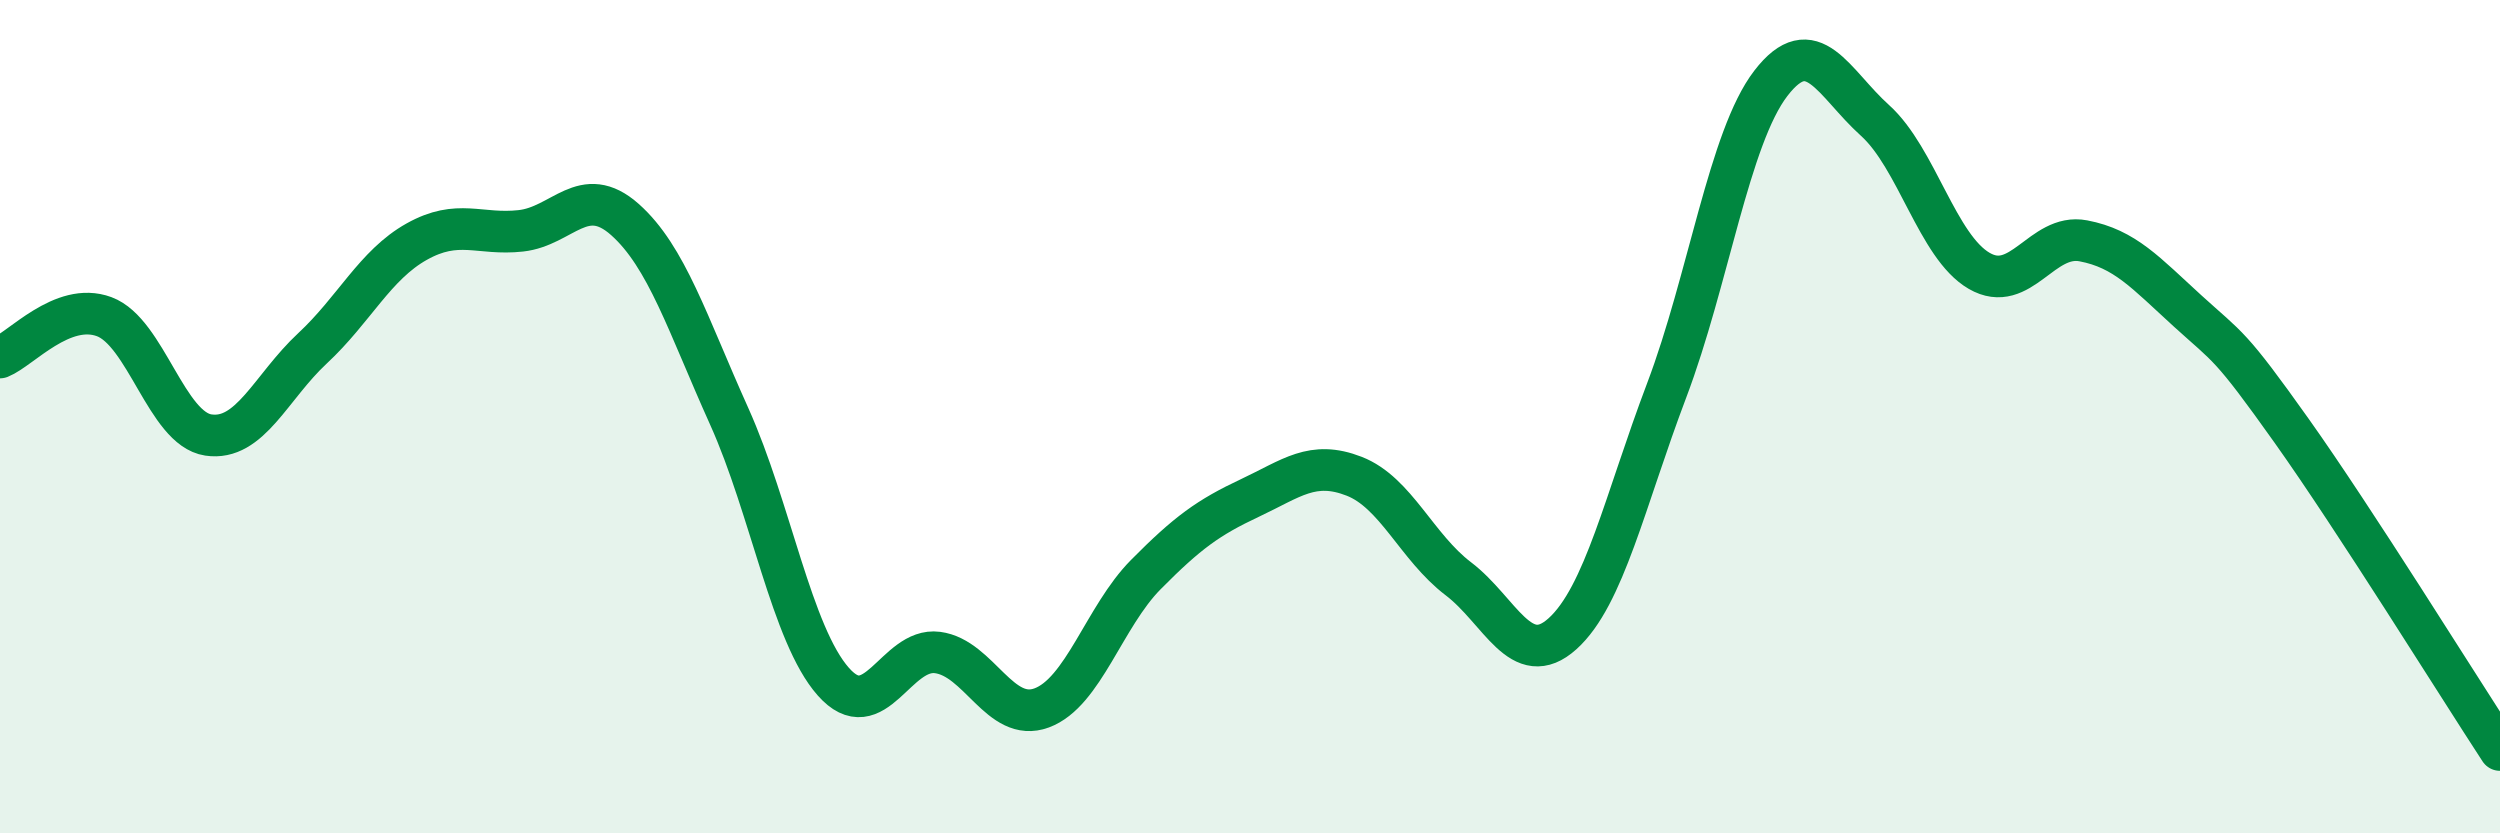
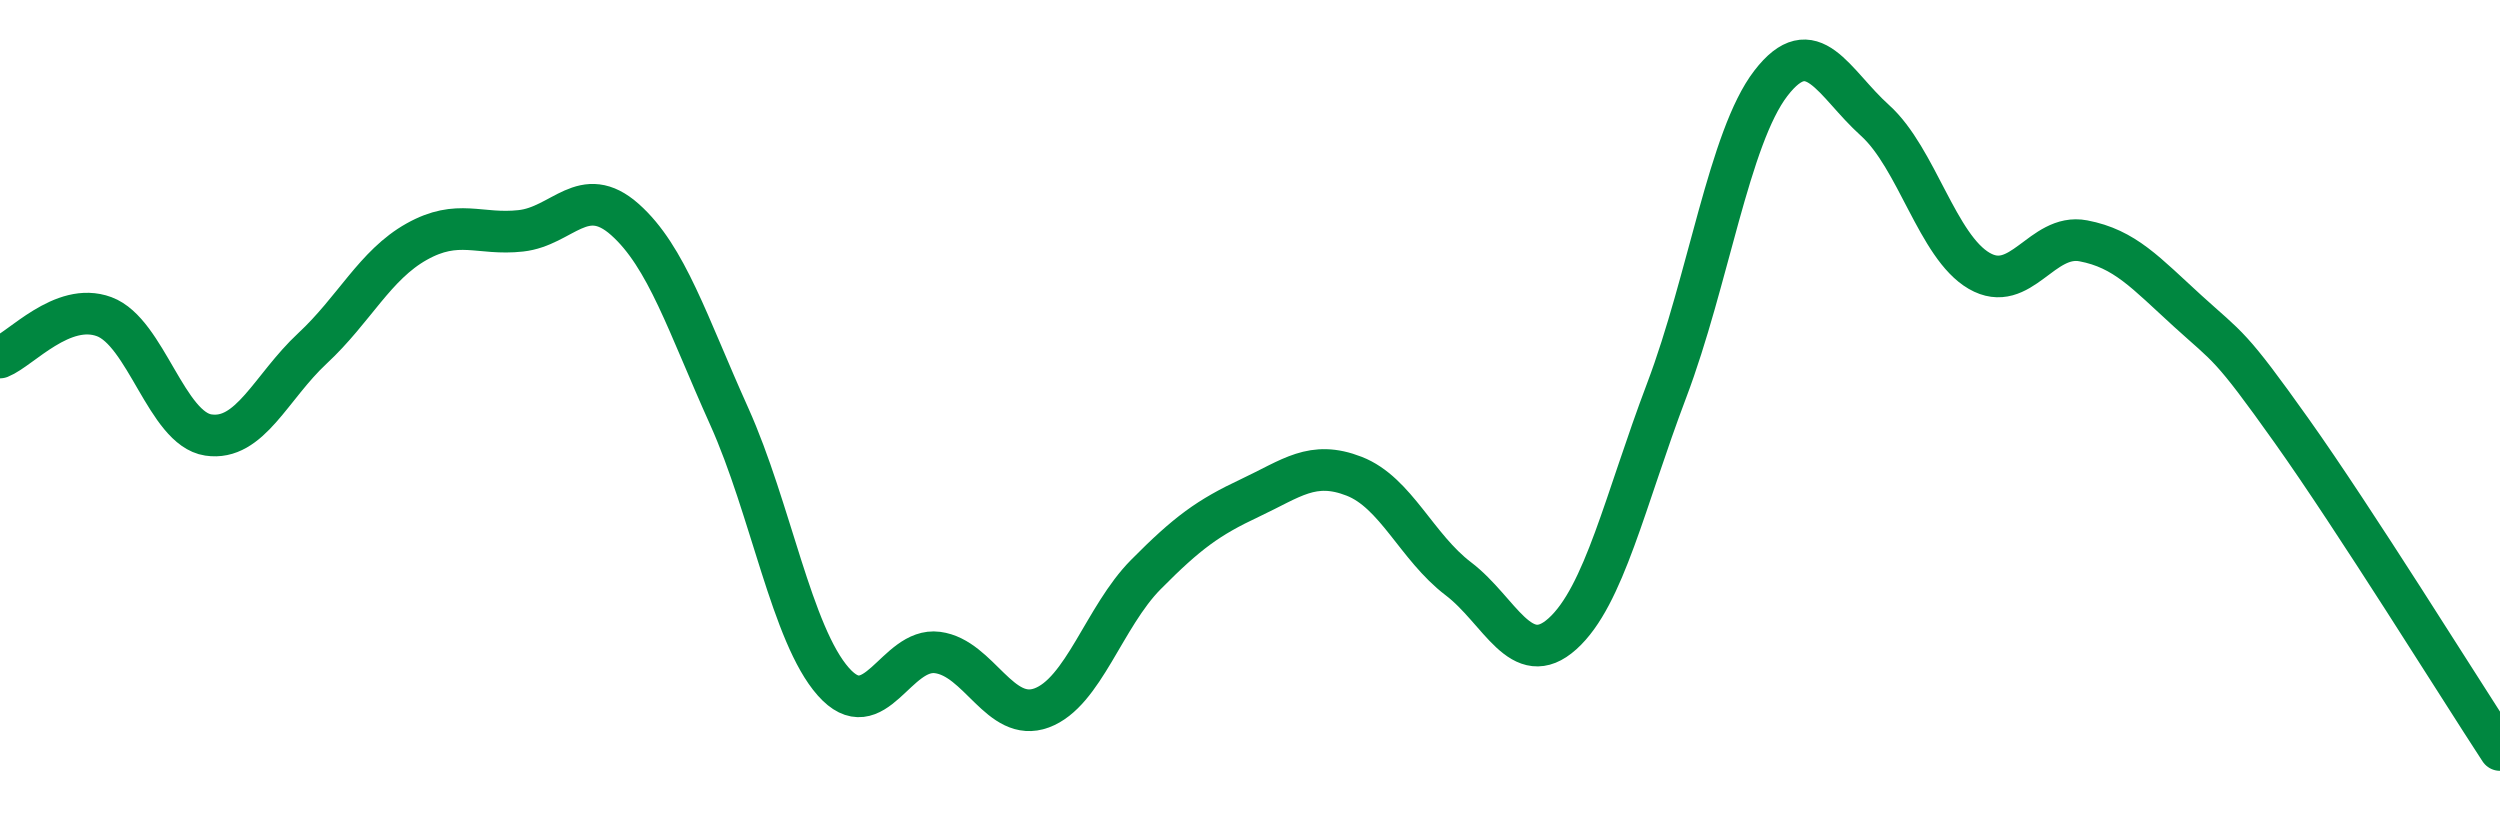
<svg xmlns="http://www.w3.org/2000/svg" width="60" height="20" viewBox="0 0 60 20">
-   <path d="M 0,8.58 C 0.5,8.38 1.5,7.23 2.5,7.6 C 3.5,7.97 4,10.29 5,10.44 C 6,10.59 6.5,9.29 7.5,8.36 C 8.5,7.43 9,6.36 10,5.8 C 11,5.24 11.5,5.65 12.5,5.54 C 13.5,5.43 14,4.38 15,5.27 C 16,6.16 16.5,7.77 17.5,9.99 C 18.5,12.21 19,15.23 20,16.36 C 21,17.49 21.5,15.53 22.5,15.66 C 23.5,15.79 24,17.36 25,16.99 C 26,16.62 26.5,14.8 27.5,13.79 C 28.5,12.78 29,12.42 30,11.95 C 31,11.48 31.5,11.04 32.5,11.43 C 33.5,11.82 34,13.13 35,13.89 C 36,14.65 36.5,16.11 37.5,15.21 C 38.5,14.31 39,12.01 40,9.37 C 41,6.73 41.5,3.3 42.5,2 C 43.5,0.7 44,1.99 45,2.89 C 46,3.79 46.5,5.92 47.5,6.5 C 48.5,7.08 49,5.59 50,5.78 C 51,5.97 51.5,6.55 52.5,7.46 C 53.5,8.37 53.5,8.23 55,10.34 C 56.5,12.45 59,16.47 60,18L60 20L0 20Z" fill="#008740" opacity="0.1" stroke-linecap="round" stroke-linejoin="round" />
  <path d="M 0,8.58 C 0.5,8.38 1.5,7.23 2.5,7.6 C 3.5,7.97 4,10.29 5,10.44 C 6,10.59 6.5,9.29 7.5,8.36 C 8.5,7.43 9,6.36 10,5.8 C 11,5.24 11.5,5.65 12.5,5.54 C 13.5,5.43 14,4.38 15,5.27 C 16,6.16 16.5,7.77 17.5,9.99 C 18.5,12.21 19,15.23 20,16.36 C 21,17.49 21.5,15.53 22.5,15.66 C 23.5,15.79 24,17.36 25,16.99 C 26,16.62 26.5,14.8 27.5,13.79 C 28.5,12.78 29,12.42 30,11.95 C 31,11.48 31.5,11.04 32.5,11.43 C 33.5,11.82 34,13.13 35,13.89 C 36,14.65 36.5,16.11 37.5,15.21 C 38.5,14.31 39,12.01 40,9.37 C 41,6.73 41.5,3.3 42.5,2 C 43.5,0.7 44,1.99 45,2.89 C 46,3.79 46.5,5.92 47.5,6.5 C 48.5,7.08 49,5.59 50,5.78 C 51,5.97 51.5,6.55 52.5,7.46 C 53.5,8.37 53.5,8.23 55,10.34 C 56.5,12.45 59,16.47 60,18" stroke="#008740" stroke-width="1" fill="none" stroke-linecap="round" stroke-linejoin="round" />
</svg>